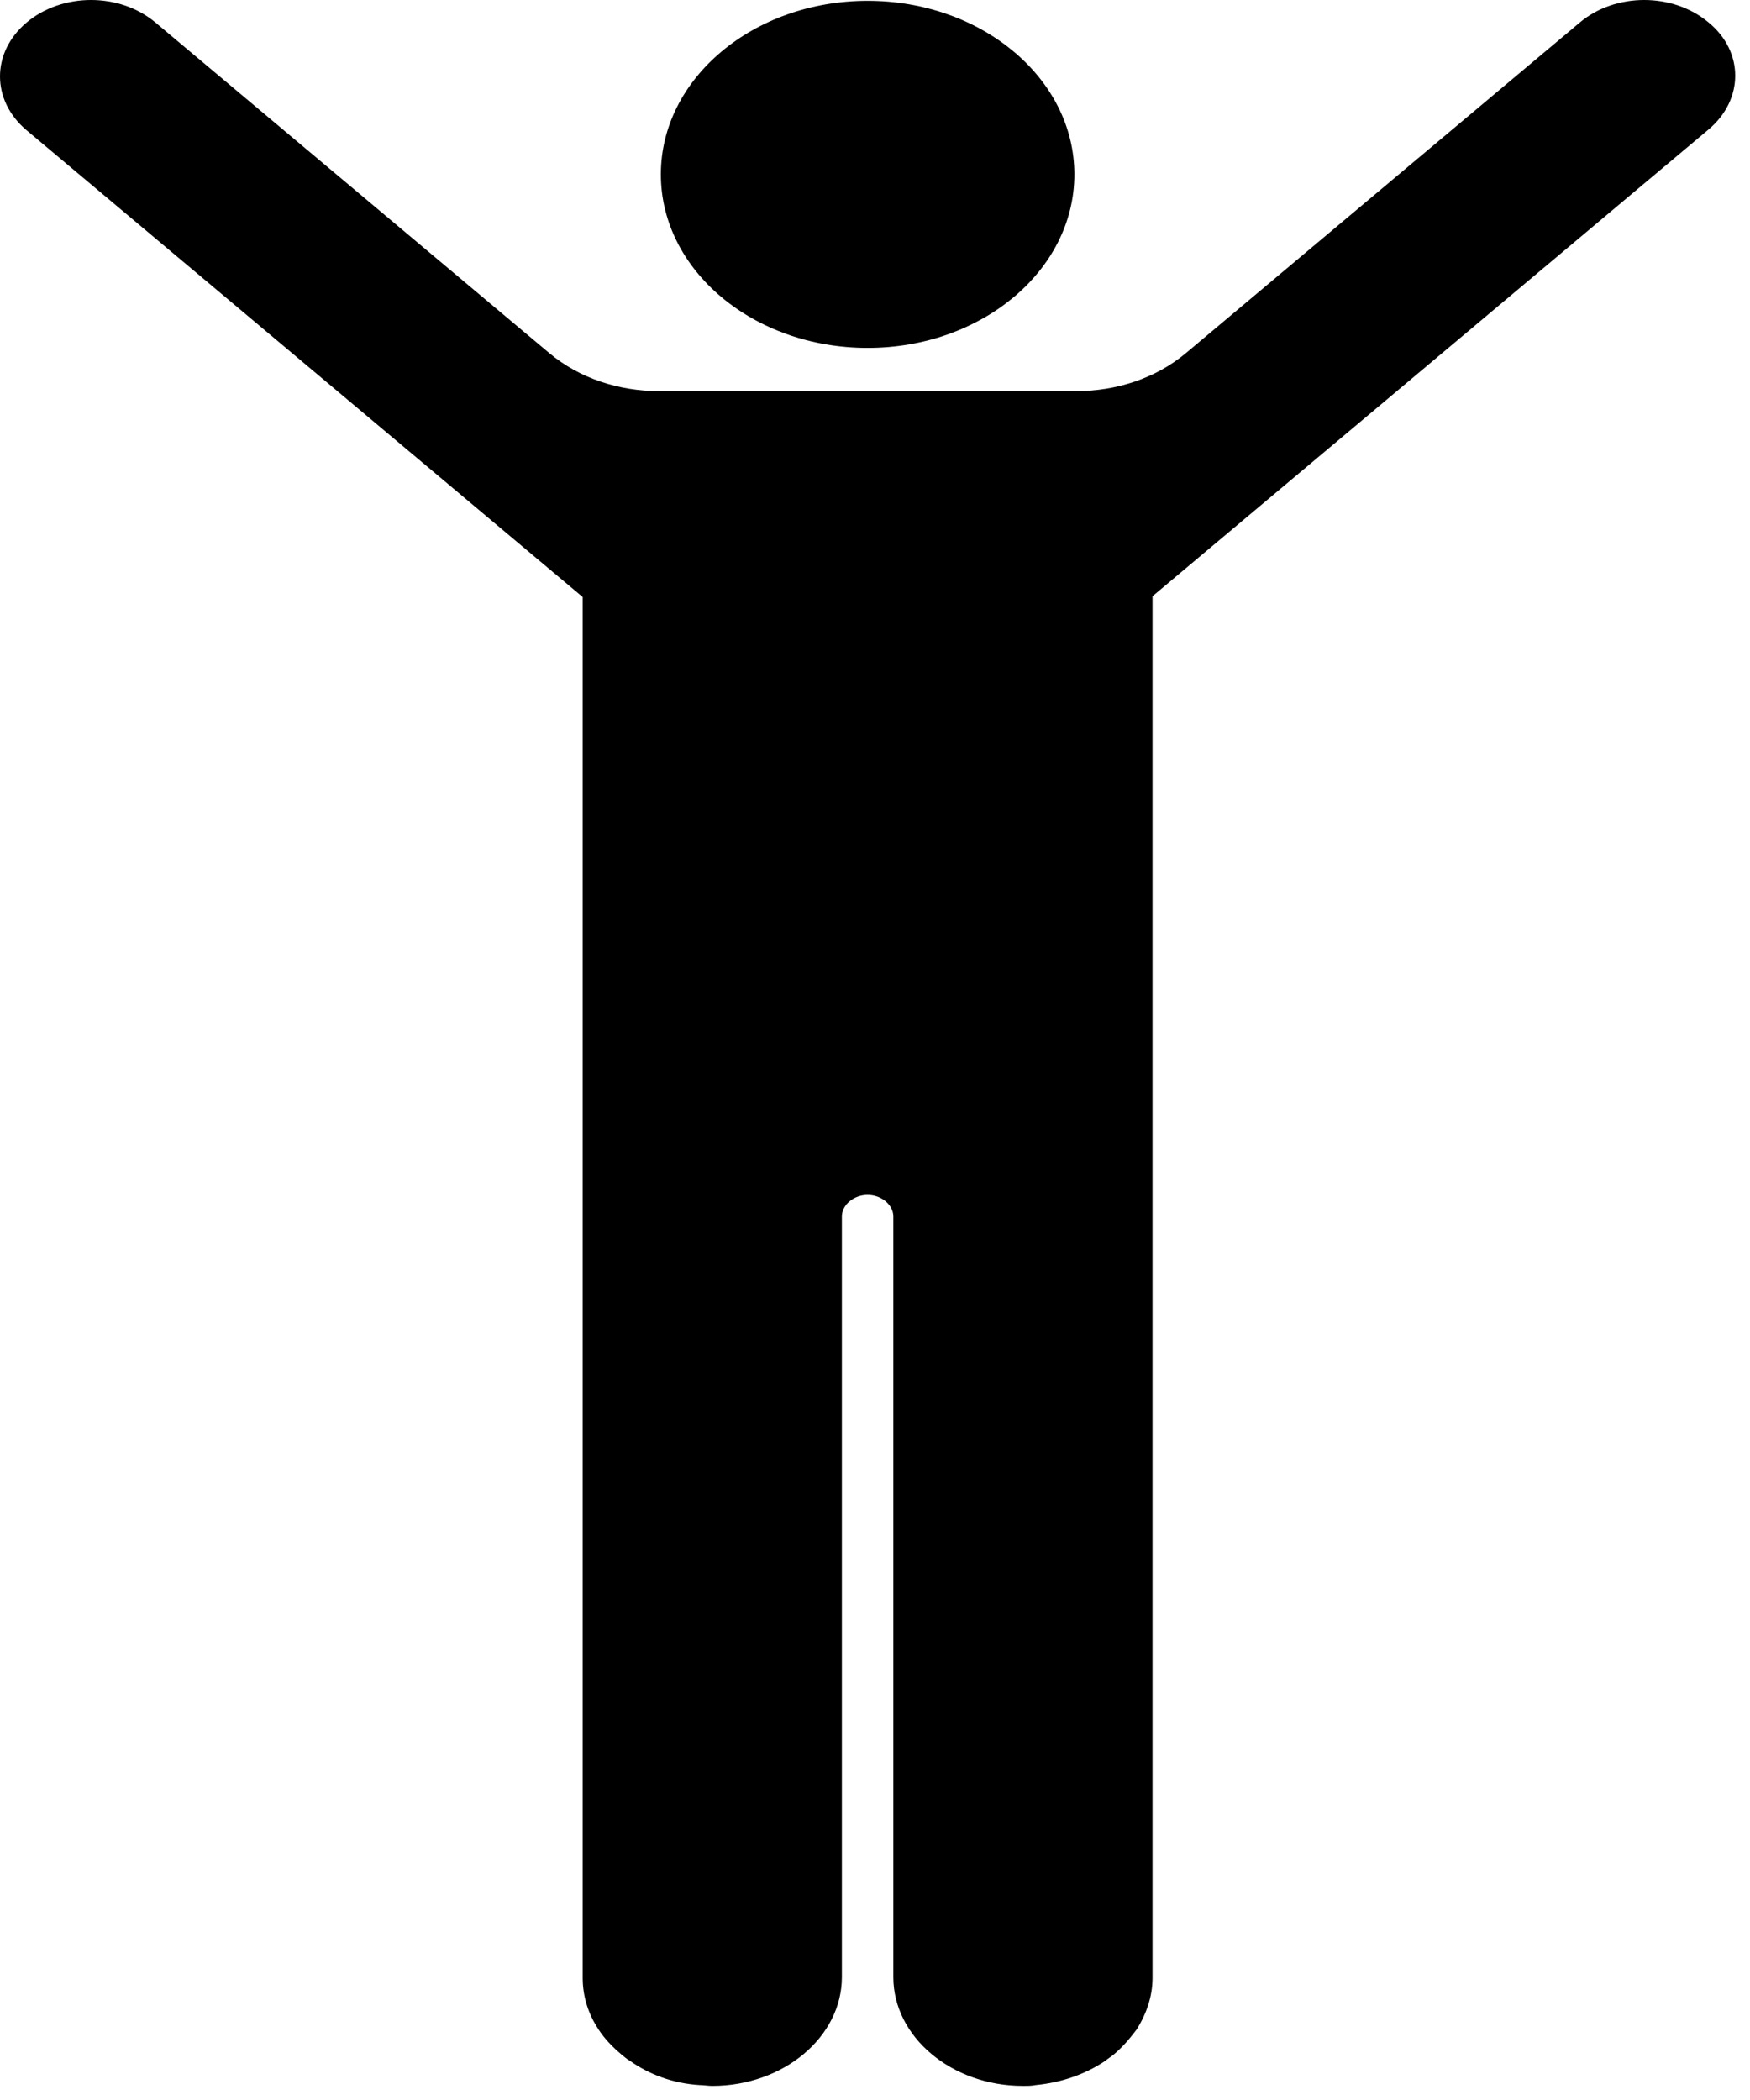
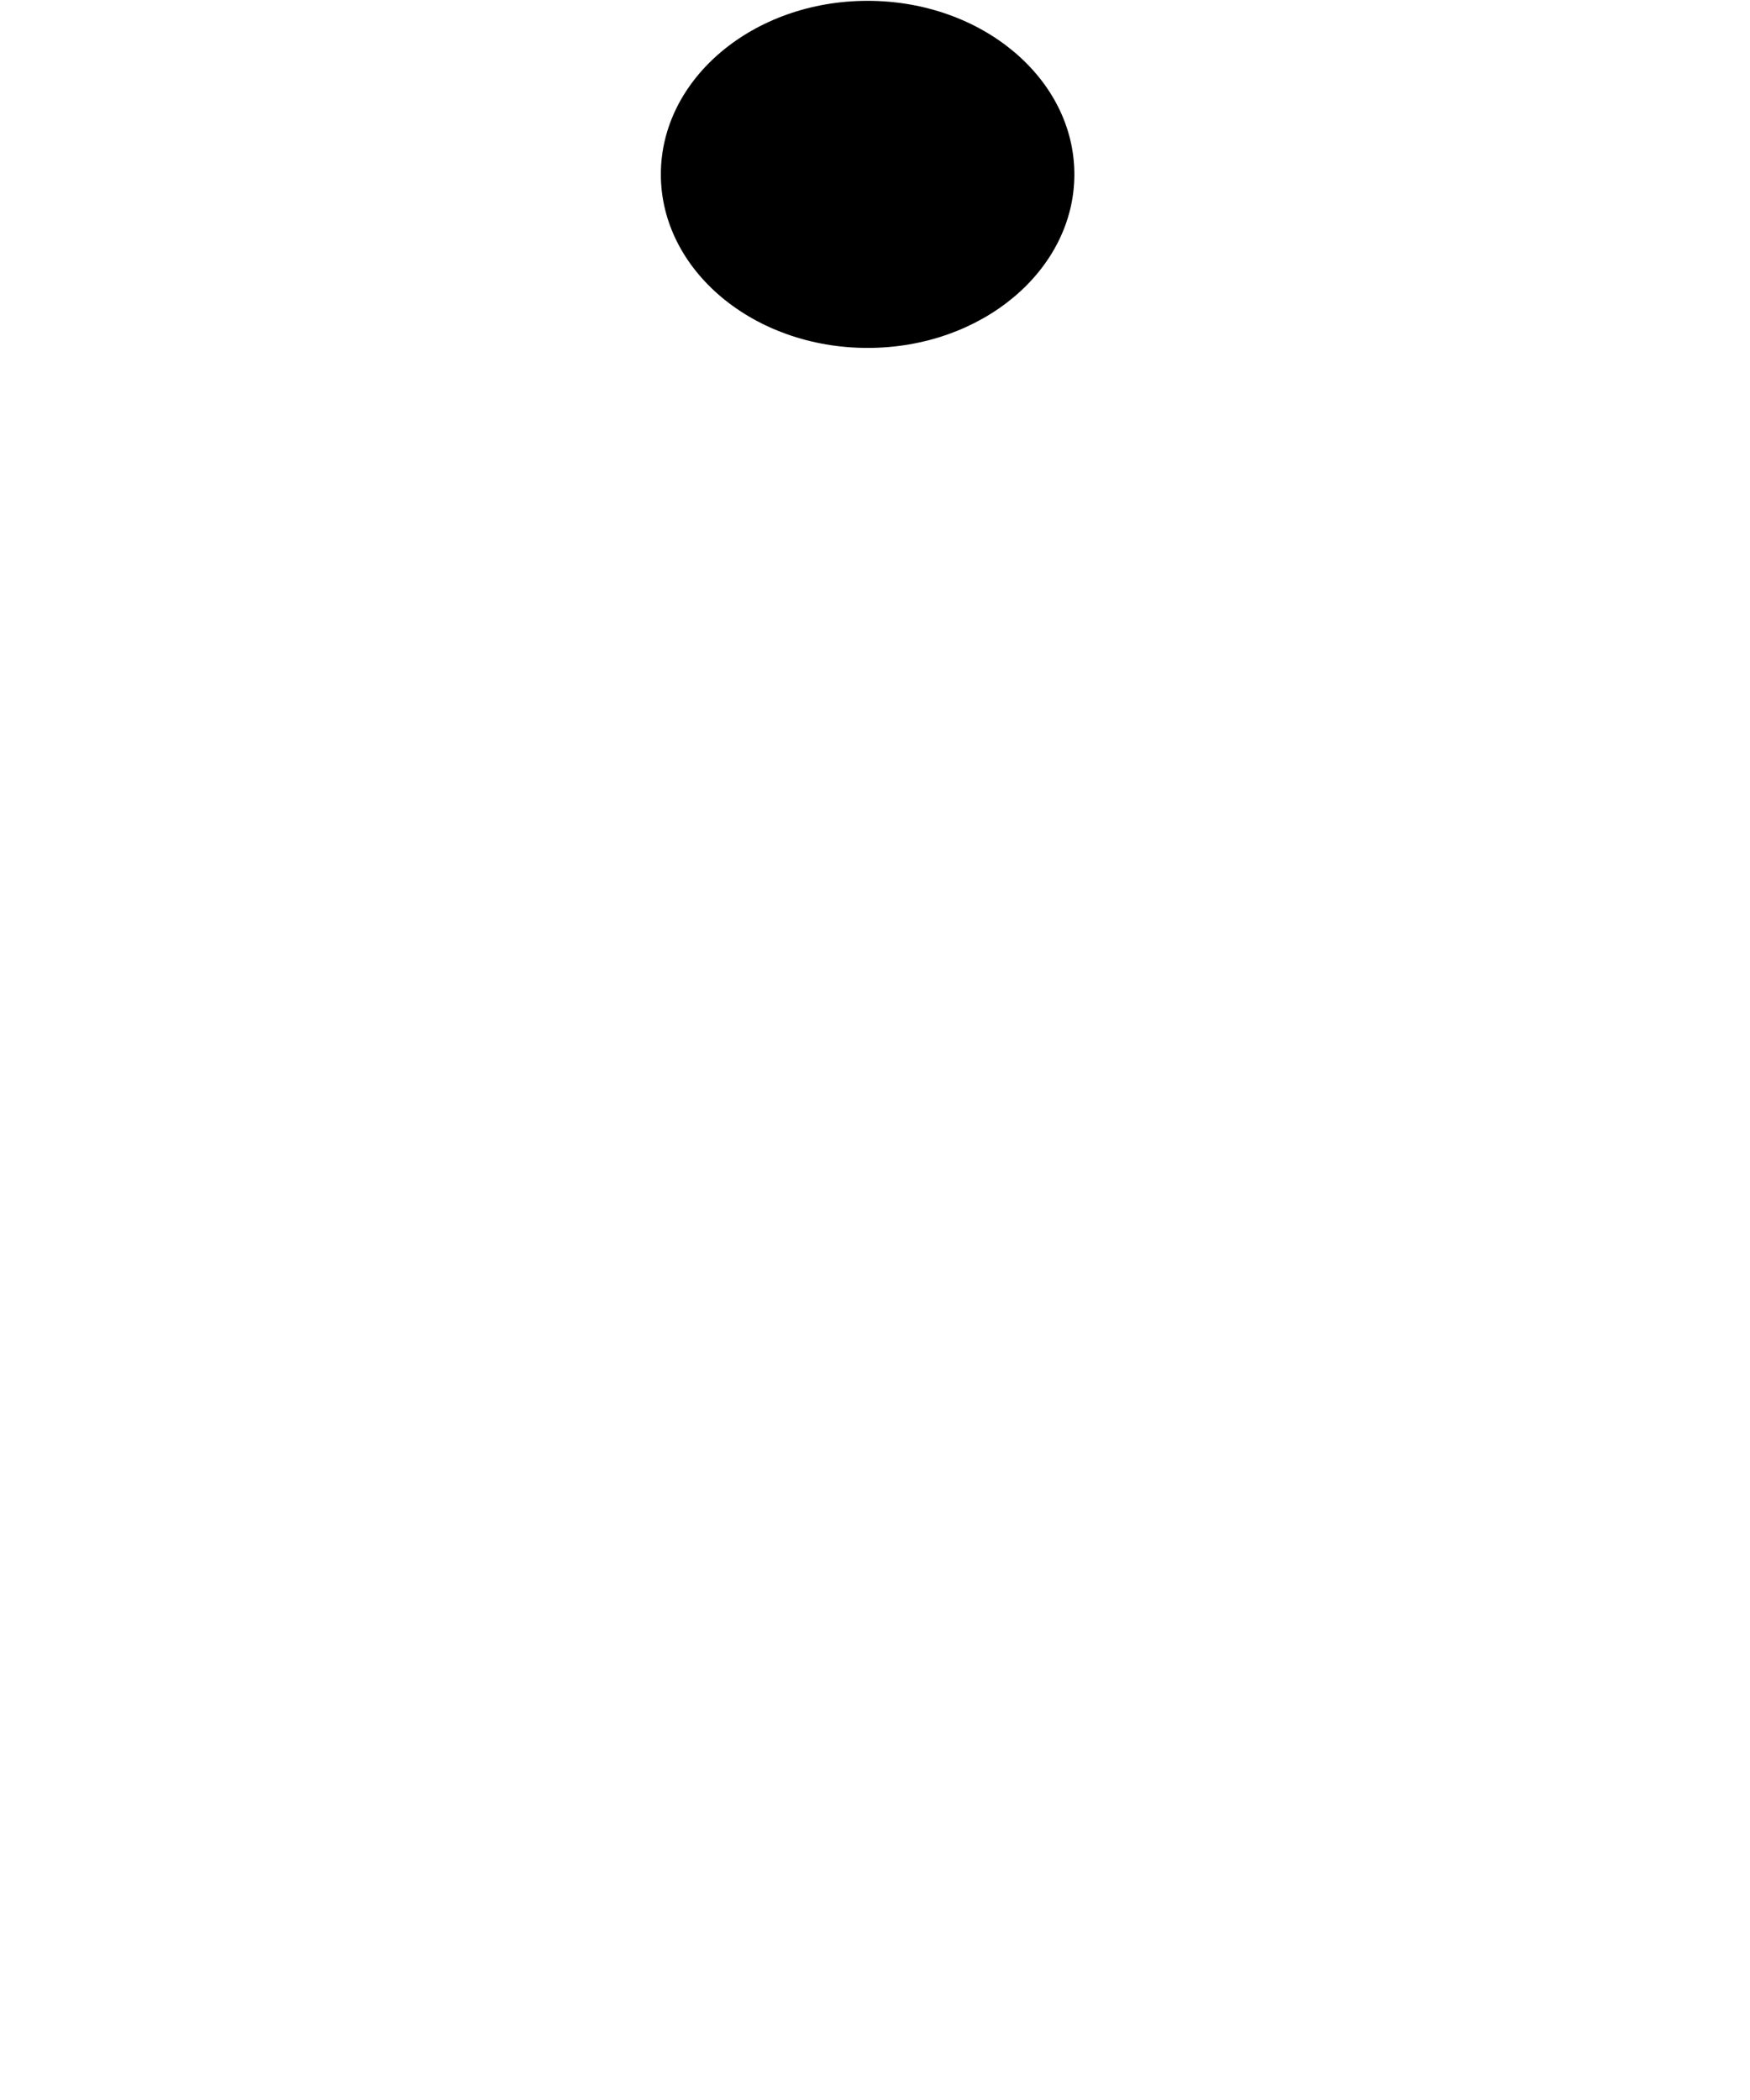
<svg xmlns="http://www.w3.org/2000/svg" width="95" height="114" viewBox="0 0 95 114" fill="none">
  <path d="M47.099 18.887C53.298 18.887 58.323 14.669 58.323 9.466C58.323 4.263 53.298 0.045 47.099 0.045C40.9 0.045 35.875 4.263 35.875 9.466C35.875 14.669 40.9 18.887 47.099 18.887Z" fill="black" />
-   <path d="M92.747 1.217C90.814 -0.406 87.699 -0.406 85.766 1.217L69.869 14.56L64.391 19.158C62.727 20.555 60.578 21.231 58.43 21.231H47.099H35.767C33.619 21.231 31.471 20.555 29.806 19.158L24.328 14.56L8.432 1.217C6.498 -0.406 3.383 -0.406 1.45 1.217C-0.483 2.84 -0.483 5.454 1.45 7.077L17.346 20.42L31.632 32.411V33.042V64.911V107.374C31.632 108.411 31.954 109.358 32.491 110.169C32.813 110.665 33.243 111.116 33.726 111.521C33.887 111.657 34.048 111.792 34.21 111.882C35.23 112.603 36.519 113.099 37.969 113.189C38.184 113.189 38.452 113.234 38.667 113.234C42.534 113.234 45.702 110.575 45.702 107.329V66.038C45.702 65.407 46.347 64.866 47.099 64.866C47.85 64.866 48.495 65.407 48.495 66.038V107.329C48.495 110.575 51.663 113.234 55.53 113.234C55.799 113.234 56.014 113.234 56.228 113.189C57.625 113.054 58.914 112.603 59.988 111.882C60.149 111.747 60.31 111.657 60.471 111.521C60.954 111.116 61.33 110.665 61.706 110.169C62.243 109.313 62.566 108.366 62.566 107.374V64.911V32.366L76.851 20.375L92.747 7.032C94.681 5.409 94.681 2.795 92.747 1.217Z" fill="black" />
</svg>